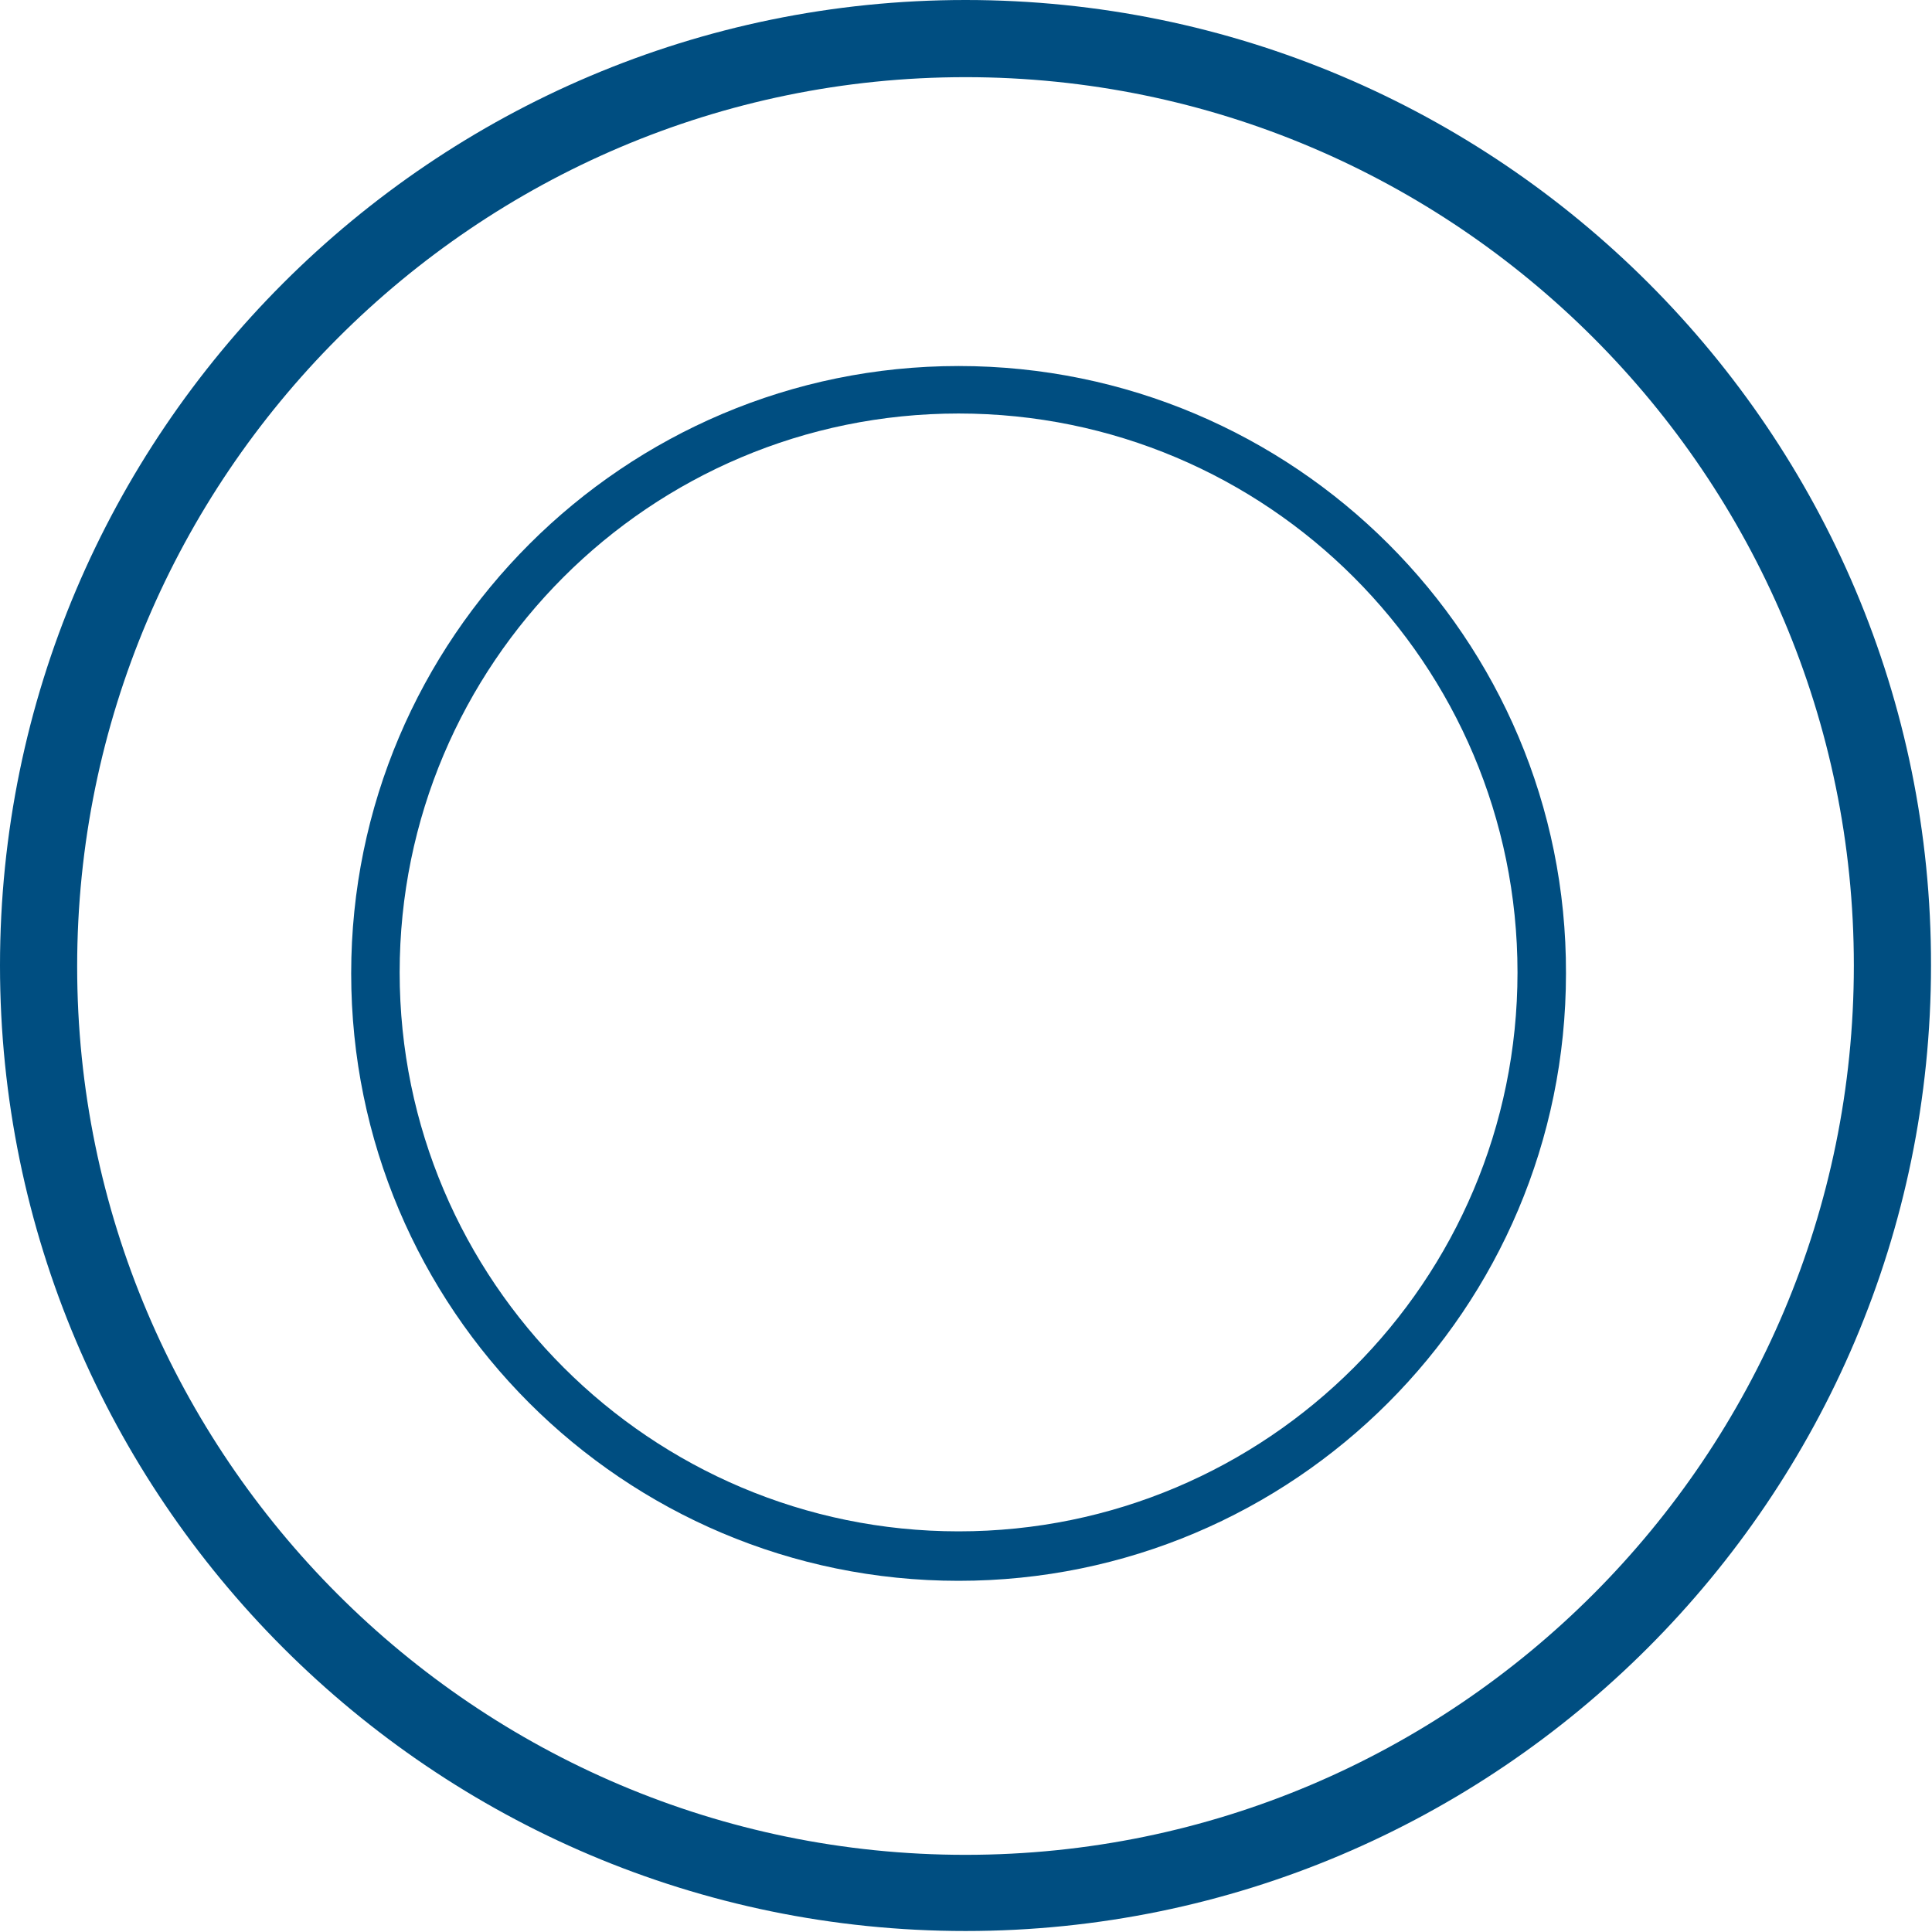
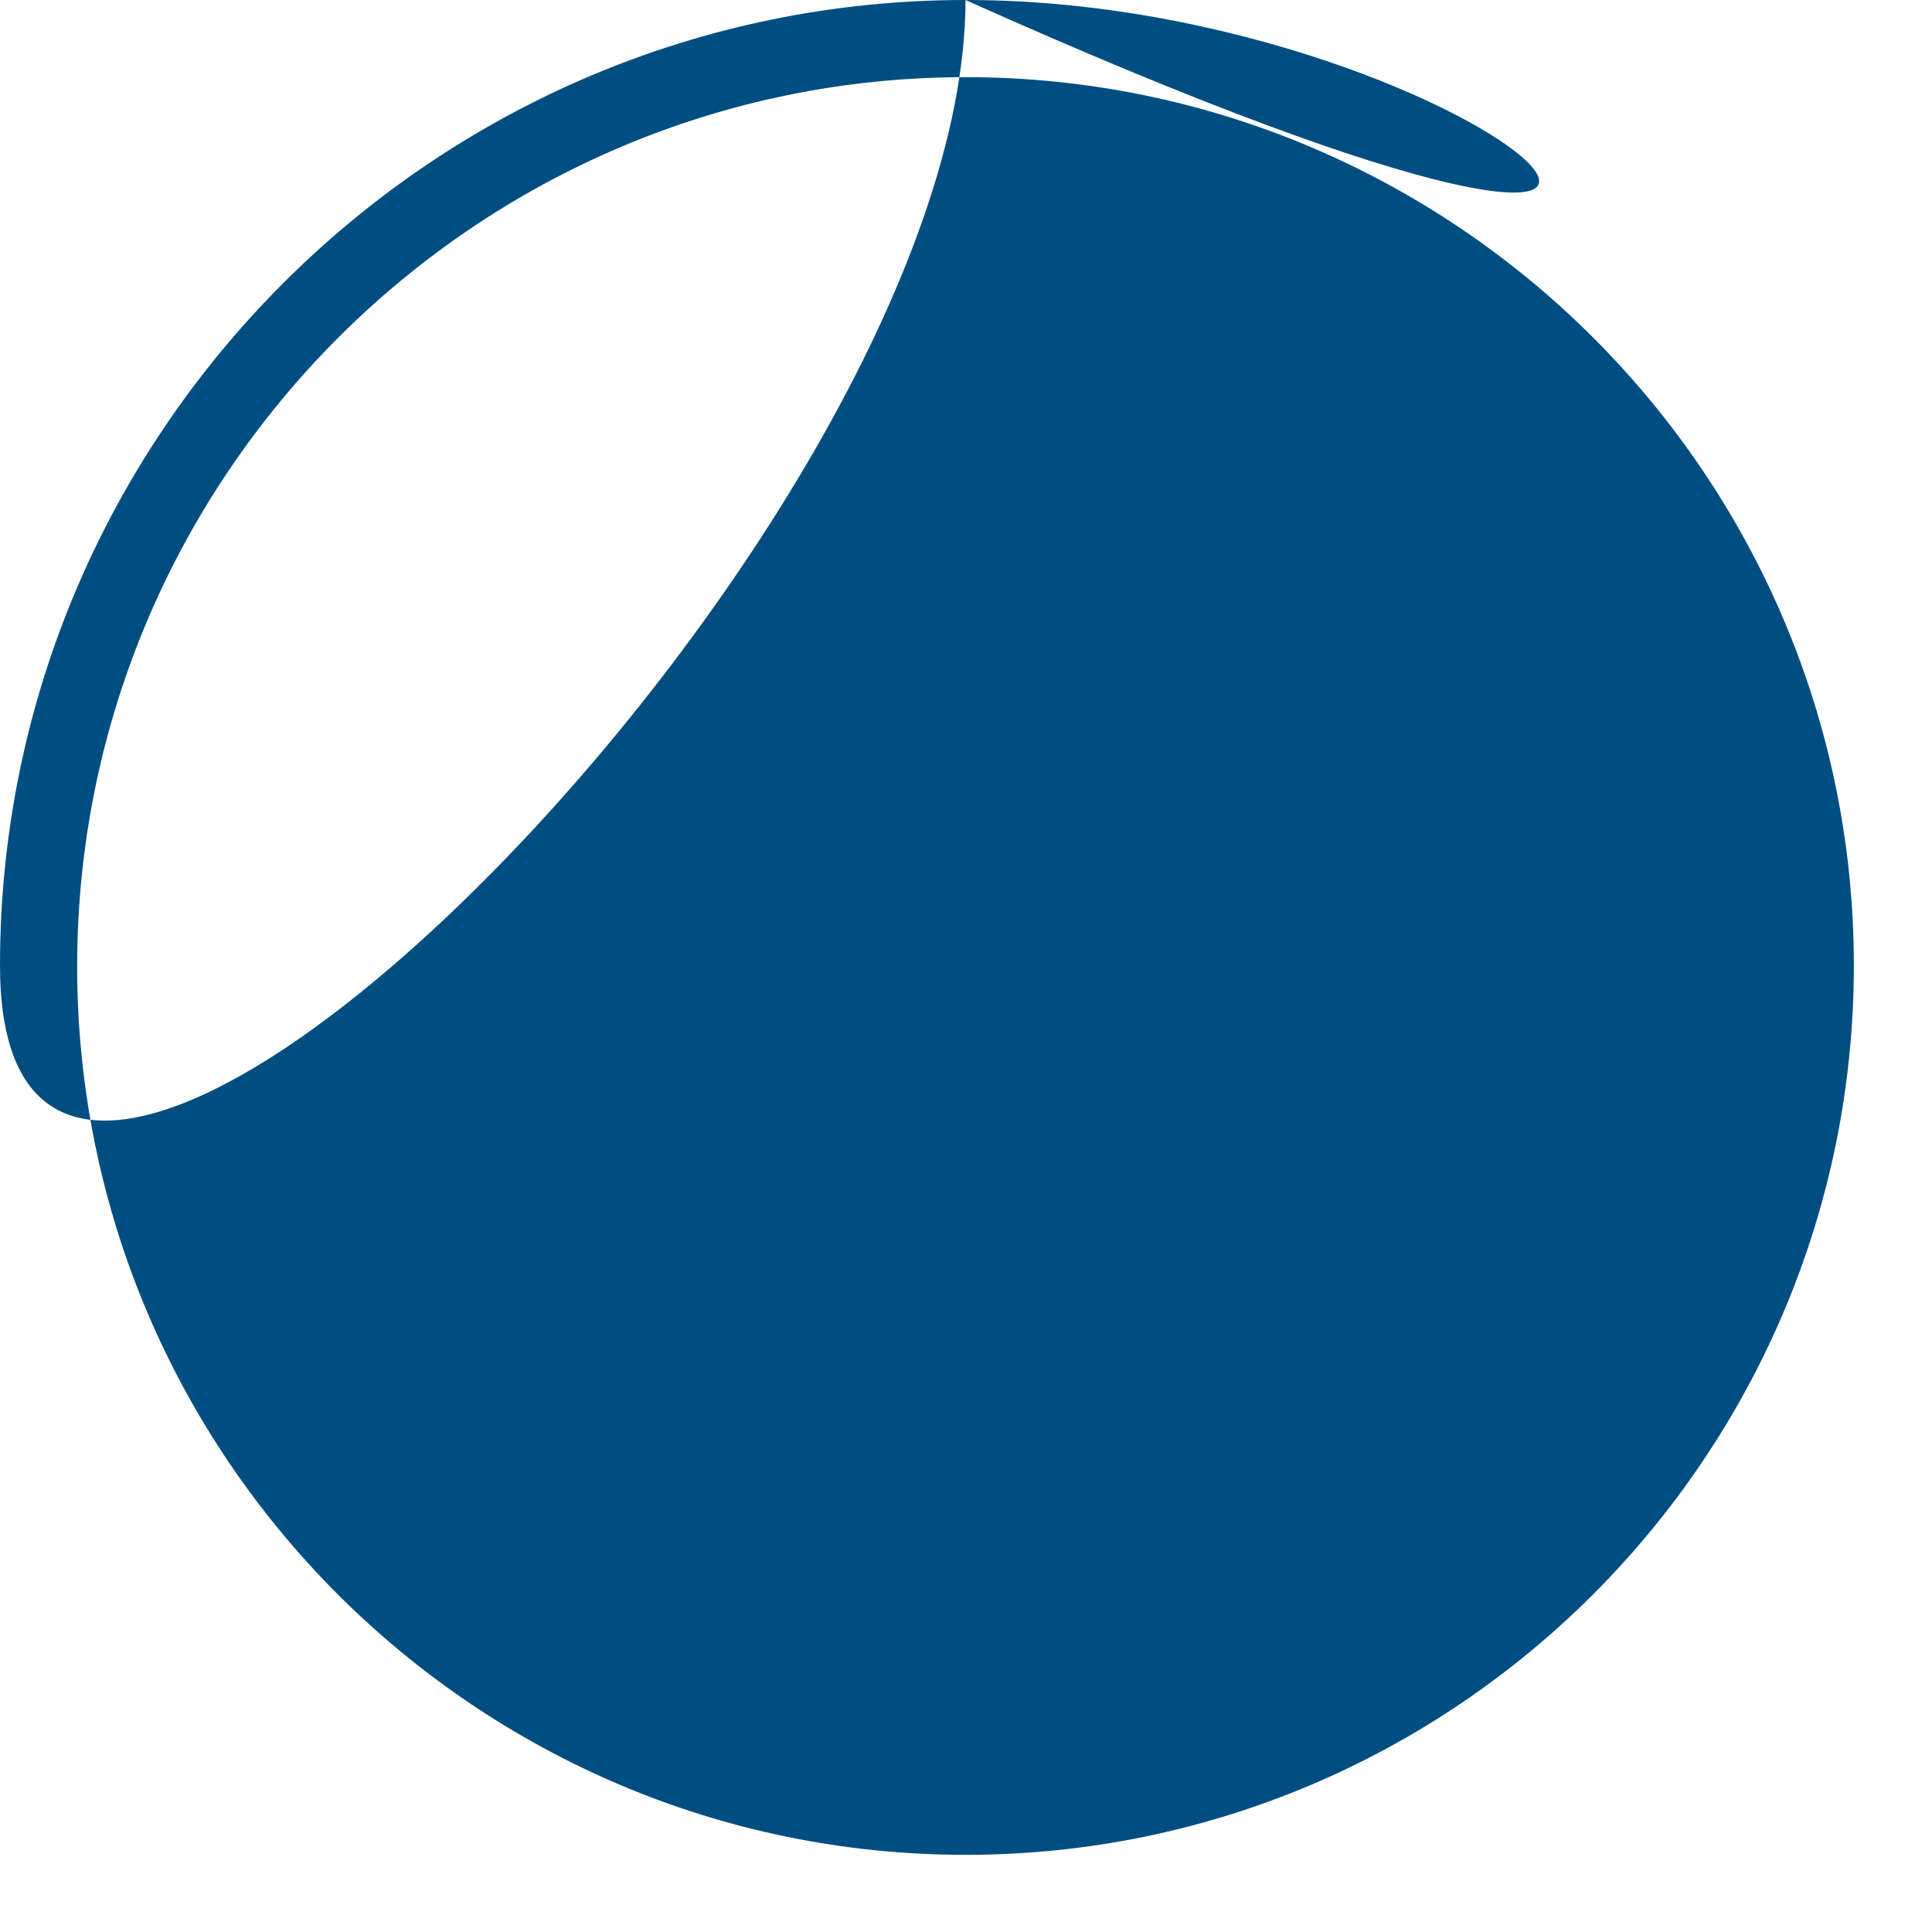
<svg xmlns="http://www.w3.org/2000/svg" version="1.1" id="Ebene_1" x="0px" y="0px" viewBox="0 0 195.3 195.3" style="enable-background:new 0 0 195.3 195.3;" xml:space="preserve">
  <style type="text/css">
	.st0{fill:#004E81;}
</style>
  <g>
-     <path class="st0" d="M97.6,0C43.8,0,0,43.8,0,97.6s43.8,97.6,97.6,97.6s97.6-43.8,97.6-97.6C195.3,43.8,151.5,0,97.6,0z    M97.6,187.5c-49.5,0-89.8-40.3-89.8-89.8S48.1,7.8,97.6,7.8s89.8,40.3,89.8,89.8S147.2,187.5,97.6,187.5z" />
+     <path class="st0" d="M97.6,0C43.8,0,0,43.8,0,97.6s97.6-43.8,97.6-97.6C195.3,43.8,151.5,0,97.6,0z    M97.6,187.5c-49.5,0-89.8-40.3-89.8-89.8S48.1,7.8,97.6,7.8s89.8,40.3,89.8,89.8S147.2,187.5,97.6,187.5z" />
  </g>
  <g>
-     <path class="st0" d="M96.9,37c-33.8,0-61.4,27.5-61.4,61.4s27.5,61.4,61.4,61.4s61.4-27.5,61.4-61.4C158.4,64.5,130.8,37,96.9,37z    M96.9,154.8c-31.1,0-56.5-25.3-56.5-56.5s25.3-56.5,56.5-56.5s56.5,25.3,56.5,56.5S128.1,154.8,96.9,154.8z" />
-   </g>
+     </g>
</svg>